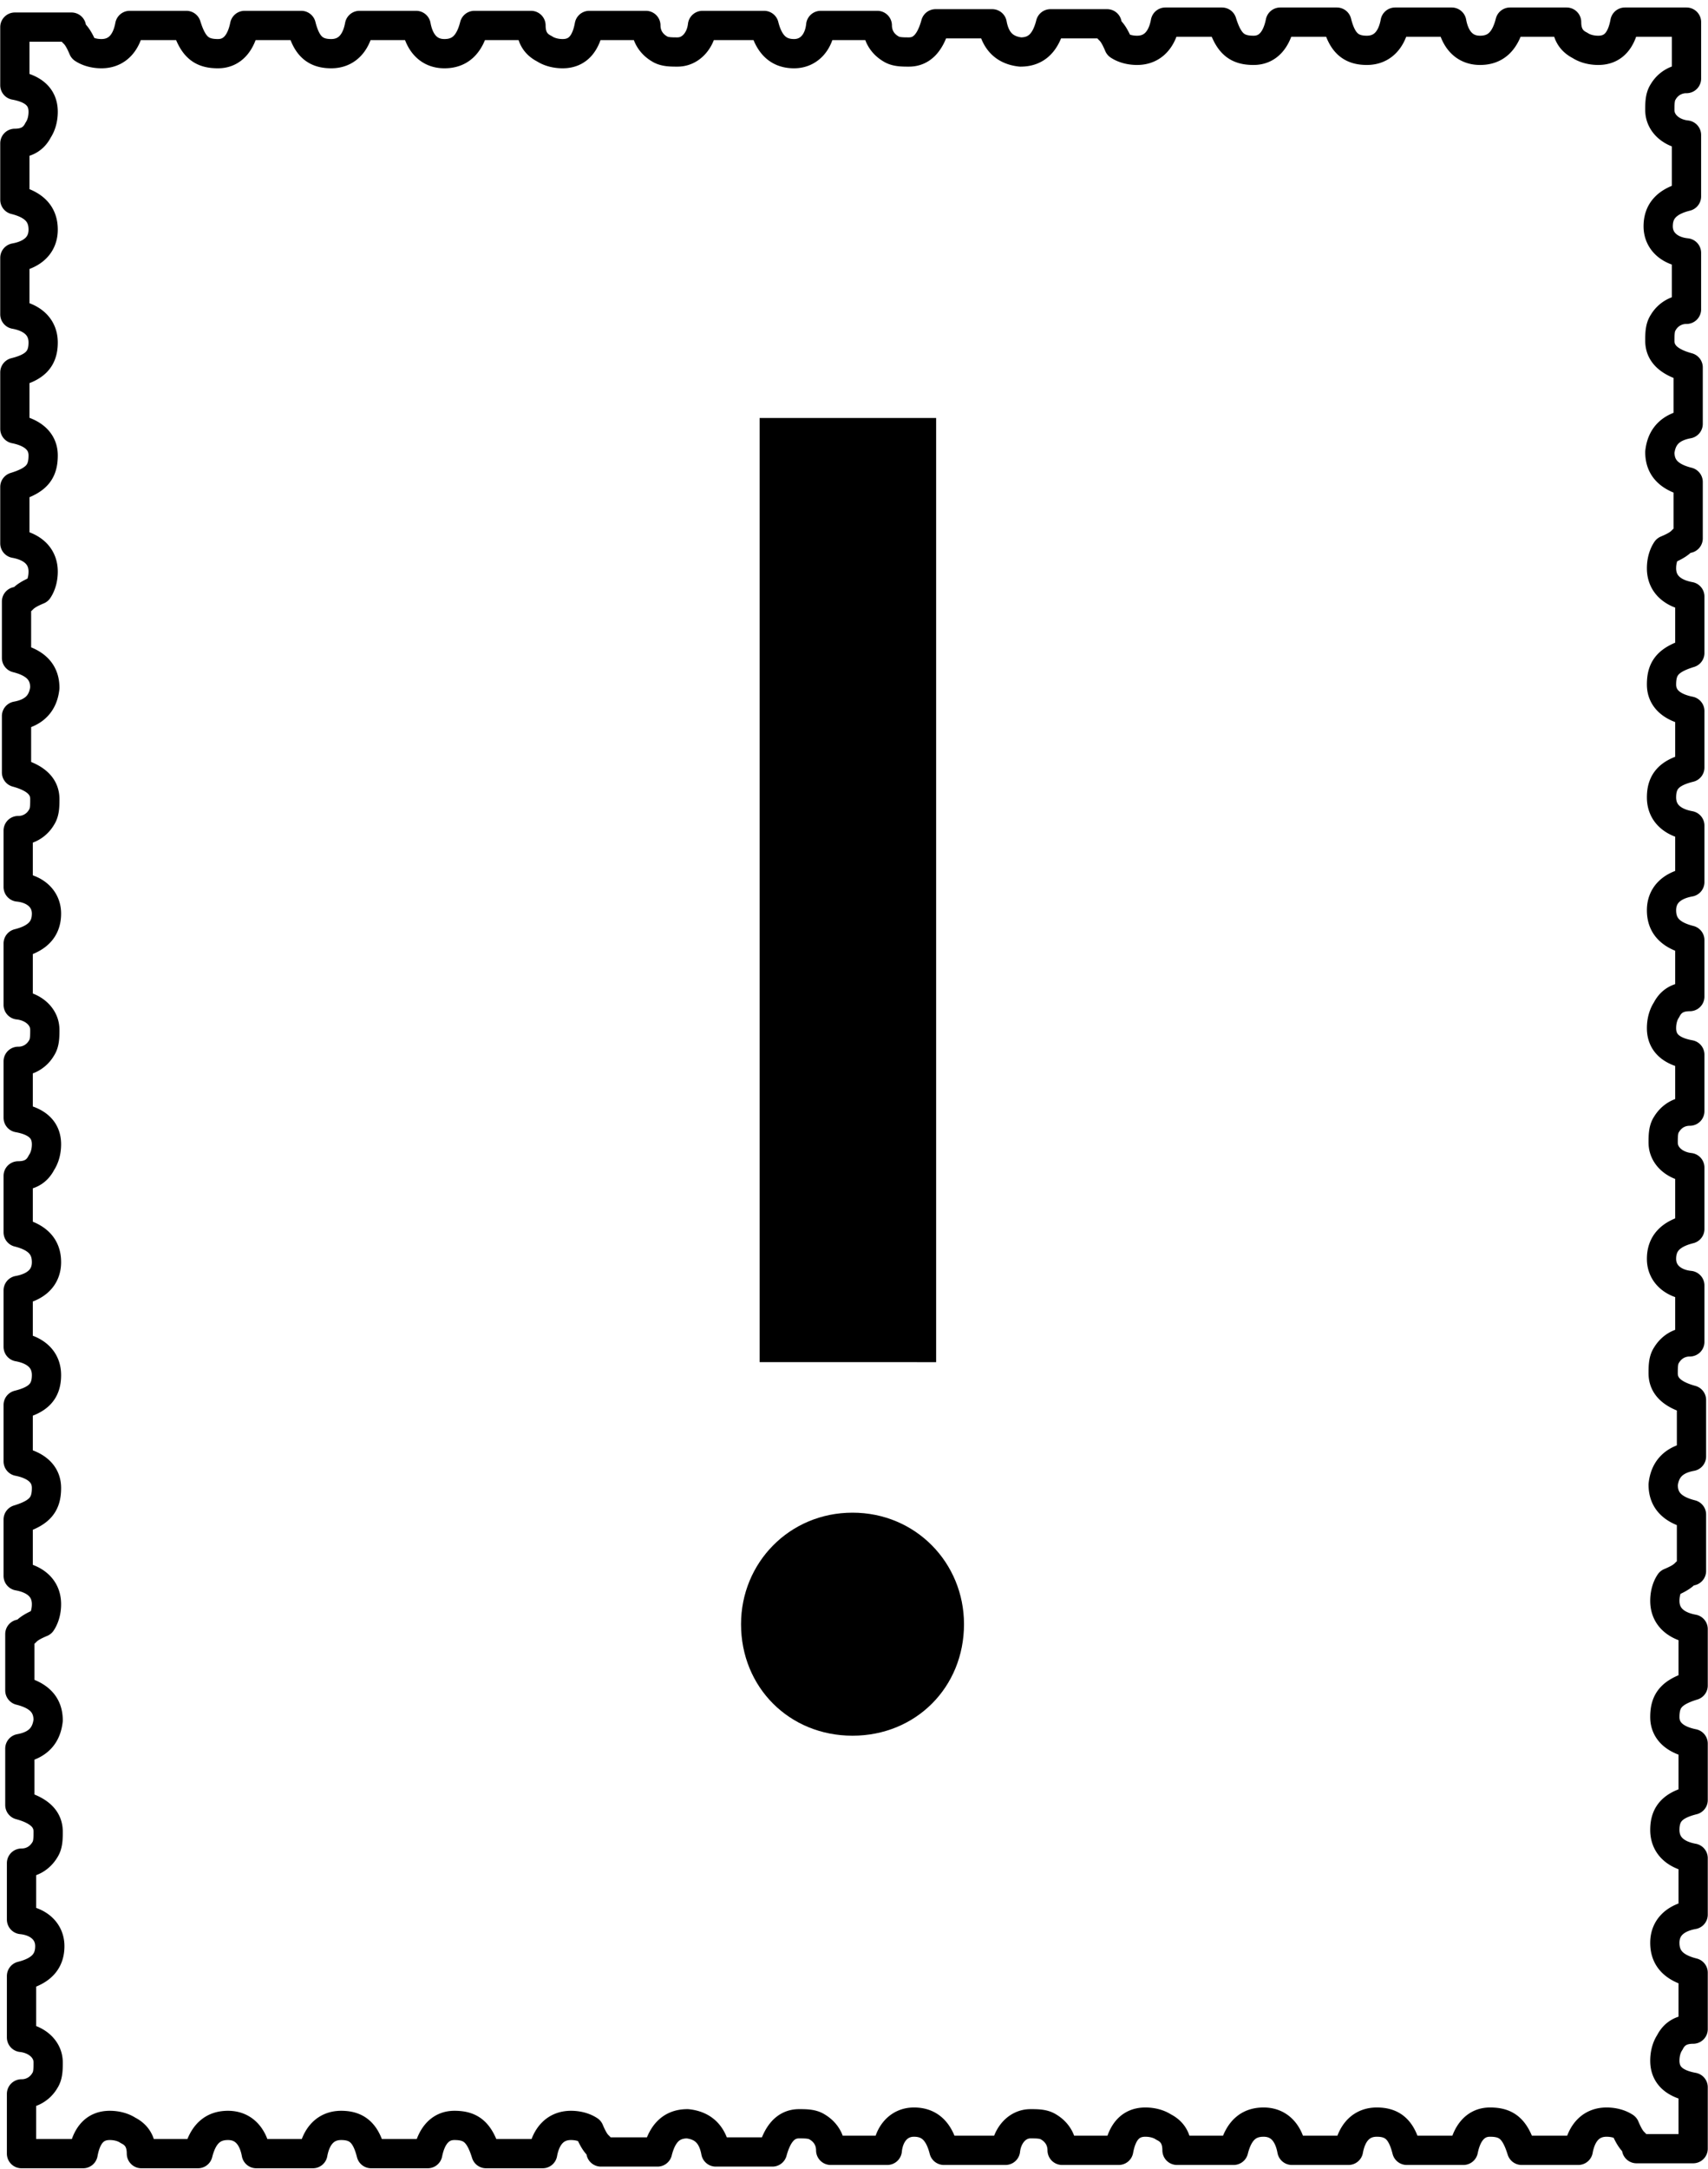
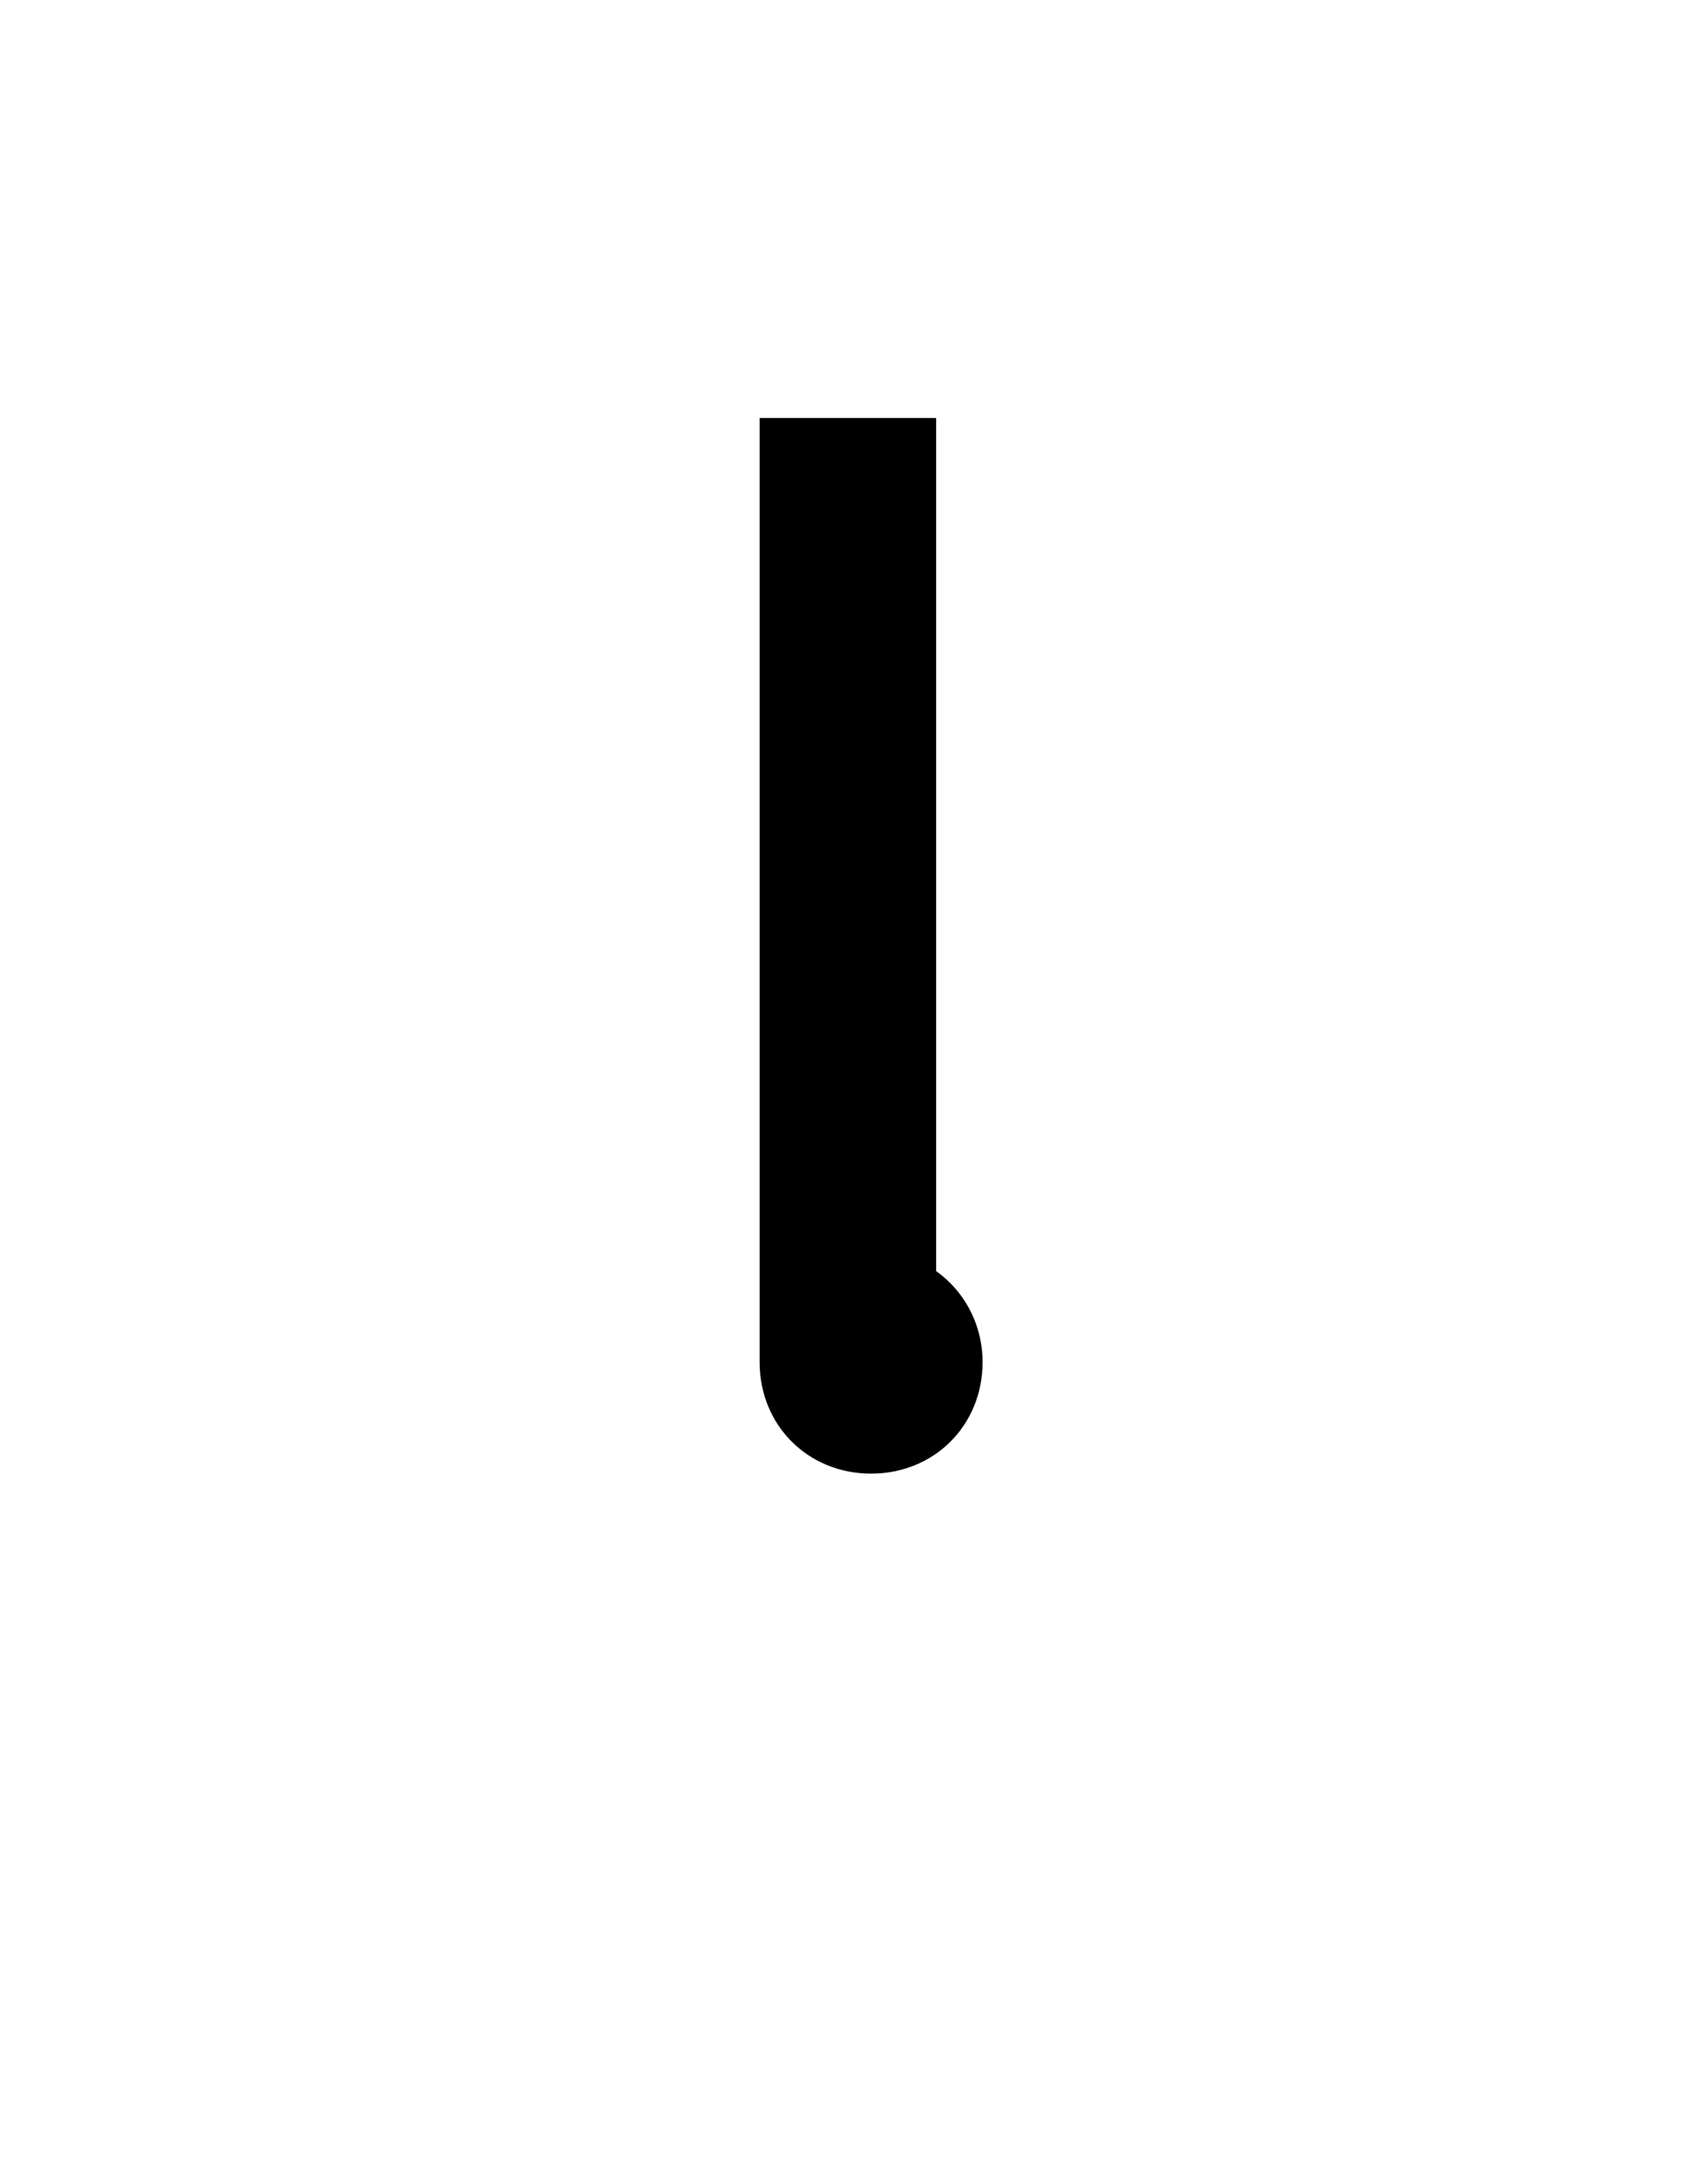
<svg xmlns="http://www.w3.org/2000/svg" width="115" height="146" fill="none">
-   <path stroke="#000" stroke-linecap="round" stroke-linejoin="round" stroke-width="1.969" d="M1.448 140.947a1.79 1.79 0 0 0 1.57-.894c.224-.335.224-.782.224-1.229 0-.894-.785-1.564-1.794-1.676v-4.135c1.346-.335 1.906-1.005 1.906-2.011s-.785-1.676-1.906-1.788v-3.799c.673 0 1.234-.336 1.57-.894.224-.336.224-.783.224-1.229 0-.894-.673-1.453-1.906-1.788v-3.8c1.233-.223 1.794-.894 1.906-1.899 0-1.006-.56-1.677-1.906-2.012v-3.799c.56 0 .112-.224 1.458-.782.224-.336.336-.783.336-1.229 0-1.006-.673-1.677-1.906-1.9v-3.799c1.458-.447 1.906-1.006 1.906-2.124 0-1.005-.785-1.564-1.906-1.788v-3.799c1.345-.335 1.906-.894 1.906-2.011 0-1.006-.673-1.677-1.906-1.9v-3.8c1.233-.223 1.906-.893 1.906-1.899s-.56-1.676-1.906-2.011v-3.8c.673 0 1.233-.223 1.57-.894.224-.335.336-.782.336-1.229 0-1.005-.673-1.564-1.906-1.788v-3.799a1.79 1.79 0 0 0 1.57-.894c.224-.335.224-.782.224-1.23 0-.893-.785-1.564-1.794-1.675v-4.135c1.345-.335 1.906-1.006 1.906-2.011s-.785-1.676-1.906-1.788v-3.8a1.79 1.79 0 0 0 1.57-.893c.224-.336.224-.783.224-1.23 0-.894-.673-1.452-1.906-1.788V48.2c1.233-.223 1.794-.894 1.906-1.9 0-1.005-.56-1.676-1.906-2.011v-3.8c.56 0 .112-.223 1.457-.782.225-.335.337-.782.337-1.229 0-1.005-.673-1.676-1.906-1.9v-3.799c1.457-.447 1.906-1.005 1.906-2.123 0-1.006-.785-1.564-1.906-1.788v-3.8c1.345-.334 1.906-.893 1.906-2.01 0-1.006-.673-1.677-1.906-1.9v-3.8c1.233-.223 1.906-.893 1.906-1.9 0-1.005-.56-1.675-1.906-2.01v-3.8c.673 0 1.233-.223 1.57-.894.224-.335.336-.782.336-1.229 0-1.006-.673-1.564-1.906-1.788V1.825h3.812c0 .559.224.112.784 1.453.337.223.785.335 1.233.335 1.01 0 1.682-.67 1.906-1.9h3.812c.448 1.453 1.009 1.9 2.13 1.9 1.008 0 1.569-.782 1.793-1.9h3.812c.336 1.341.897 1.9 2.018 1.9 1.008 0 1.681-.67 1.905-1.9h3.812c.224 1.23.897 1.9 1.906 1.9s1.681-.559 2.018-1.9h3.811c0 .67.224 1.23.897 1.565.336.223.785.335 1.233.335 1.009 0 1.57-.67 1.794-1.9h3.811c0 .67.336 1.23.897 1.565.336.223.785.223 1.233.223.897 0 1.57-.782 1.682-1.788h4.147c.337 1.341 1.01 1.9 2.018 1.9 1.01 0 1.682-.782 1.794-1.9h3.811c0 .67.337 1.23.897 1.565.337.223.785.223 1.233.223.897 0 1.458-.67 1.794-1.9h3.812c.224 1.23.896 1.788 1.905 1.9 1.01 0 1.682-.559 2.018-1.9h3.812c0 .56.224.112.784 1.453.337.224.785.335 1.234.335 1.008 0 1.681-.67 1.905-1.9h3.812c.448 1.453 1.009 1.9 2.13 1.9 1.009 0 1.57-.782 1.793-1.9h3.812c.336 1.342.897 1.9 2.018 1.9 1.009 0 1.681-.67 1.905-1.9h3.812c.224 1.23.897 1.9 1.906 1.9s1.681-.558 2.018-1.9h3.811c0 .671.224 1.23.897 1.565.336.224.785.335 1.233.335 1.009 0 1.57-.67 1.794-1.9h4.148v3.8a1.79 1.79 0 0 0-1.57.894c-.224.335-.224.782-.224 1.23 0 .893.785 1.564 1.794 1.675v4.135c-1.346.335-1.906 1.006-1.906 2.011s.785 1.676 1.906 1.788v3.8a1.79 1.79 0 0 0-1.57.893c-.224.336-.224.783-.224 1.23 0 .894.673 1.452 1.906 1.788v3.799c-1.233.224-1.794.894-1.906 1.9 0 1.005.56 1.676 1.906 2.011v3.8c-.561 0-.112.223-1.458.782-.224.335-.336.782-.336 1.229 0 1.006.673 1.676 1.906 1.9v3.799c-1.458.447-1.906 1.005-1.906 2.123 0 1.006.785 1.564 1.906 1.788v3.8c-1.345.334-1.906.893-1.906 2.01 0 1.006.673 1.677 1.906 1.9v3.8c-1.233.223-1.906.893-1.906 1.9 0 1.005.561 1.675 1.906 2.01v3.8c-.673 0-1.233.223-1.57.894-.224.335-.336.782-.336 1.23 0 1.005.673 1.564 1.906 1.787v3.8c-.673 0-1.233.334-1.57.893-.224.335-.224.782-.224 1.23 0 .893.785 1.564 1.794 1.676v4.134c-1.345.335-1.906 1.006-1.906 2.012 0 1.005.785 1.676 1.906 1.788v3.799c-.673 0-1.233.335-1.57.894-.224.335-.224.782-.224 1.229 0 .894.673 1.453 1.906 1.788v3.8c-1.233.223-1.794.893-1.906 1.899 0 1.006.561 1.676 1.906 2.011v3.8c-.561 0-.112.223-1.457.782-.225.335-.337.782-.337 1.229 0 1.006.673 1.676 1.906 1.9v3.799c-1.457.447-1.906 1.006-1.906 2.123 0 1.006.785 1.565 1.906 1.788v3.799c-1.345.336-1.906.894-1.906 2.012 0 1.005.673 1.676 1.906 1.899v3.8c-1.233.223-1.906.894-1.906 1.899 0 1.006.561 1.677 1.906 2.012v3.799c-.673 0-1.233.224-1.569.894-.225.335-.337.782-.337 1.229 0 1.006.673 1.565 1.906 1.788v4.135h-3.812c0-.559-.224-.112-.784-1.453-.337-.223-.785-.335-1.233-.335-1.009 0-1.682.67-1.906 1.9h-3.812c-.448-1.453-1.009-1.9-2.13-1.9-1.008 0-1.569.782-1.793 1.9h-3.812c-.336-1.341-.897-1.9-2.018-1.9-1.008 0-1.681.67-1.905 1.9h-3.812c-.224-1.23-.897-1.9-1.906-1.9s-1.681.559-2.017 1.9h-3.812c0-.671-.224-1.23-.897-1.565-.336-.223-.784-.335-1.233-.335-1.009 0-1.57.67-1.794 1.9h-3.811c0-.671-.336-1.23-.897-1.565-.336-.223-.785-.223-1.233-.223-.897 0-1.57.782-1.682 1.788h-4.147c-.337-1.341-1.01-1.9-2.018-1.9-1.01 0-1.682.782-1.794 1.9h-3.811c0-.671-.337-1.23-.897-1.565-.337-.223-.785-.223-1.233-.223-.897 0-1.458.67-1.794 1.899h-3.812c-.224-1.229-.896-1.788-1.905-1.899-1.01 0-1.682.558-2.018 1.899H40.46c0-.558-.224-.111-.784-1.452-.337-.224-.785-.336-1.233-.336-1.01 0-1.682.671-1.906 1.9h-3.812c-.448-1.453-1.009-1.9-2.13-1.9-1.009 0-1.57.783-1.793 1.9H24.99c-.336-1.341-.897-1.9-2.018-1.9-1.009 0-1.681.671-1.905 1.9h-3.812c-.224-1.229-.897-1.9-1.906-1.9s-1.681.559-2.018 1.9H9.52c0-.67-.224-1.229-.897-1.564-.336-.224-.785-.336-1.233-.336-1.009 0-1.57.671-1.794 1.9H1.448z" />
-   <path fill="#000" d="M51.145 91.69V28.137H63.03v63.555zm-1.251 17.641c0-4.129 3.252-7.507 7.506-7.507s7.506 3.378 7.506 7.507c0 4.253-3.252 7.506-7.506 7.506s-7.506-3.253-7.506-7.506" />
+   <path fill="#000" d="M51.145 91.69V28.137H63.03v63.555zc0-4.129 3.252-7.507 7.506-7.507s7.506 3.378 7.506 7.507c0 4.253-3.252 7.506-7.506 7.506s-7.506-3.253-7.506-7.506" />
</svg>